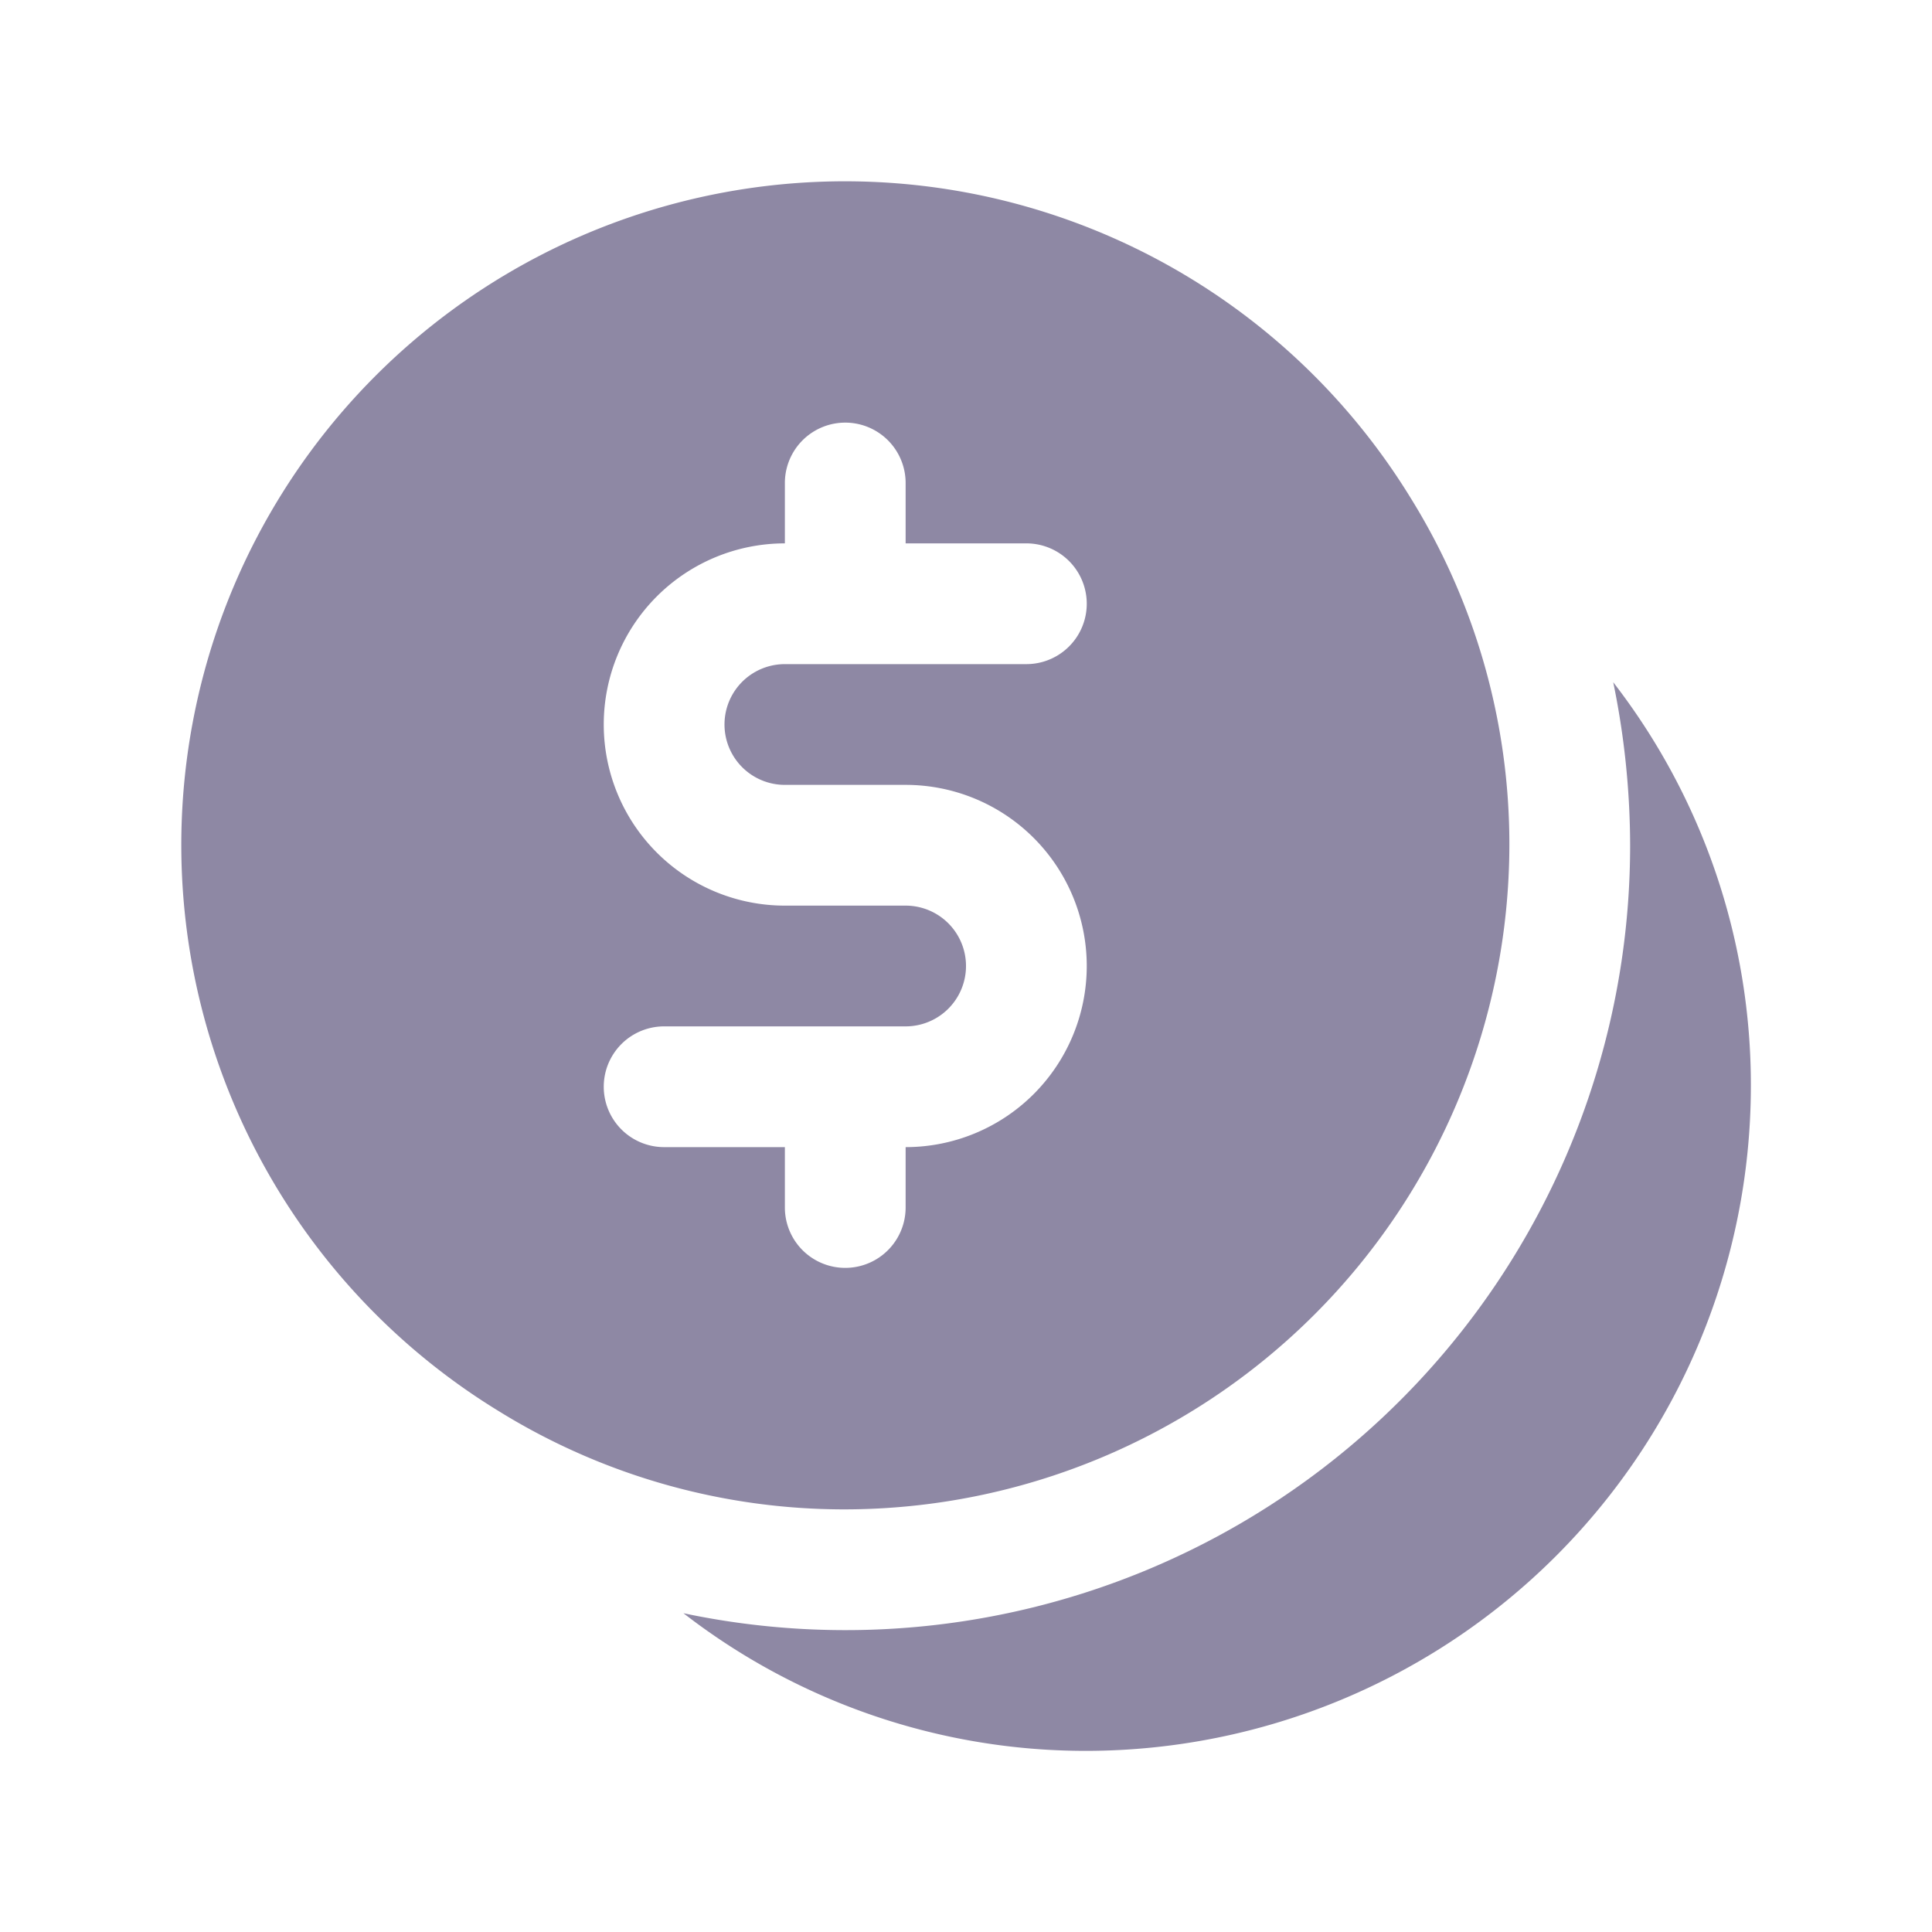
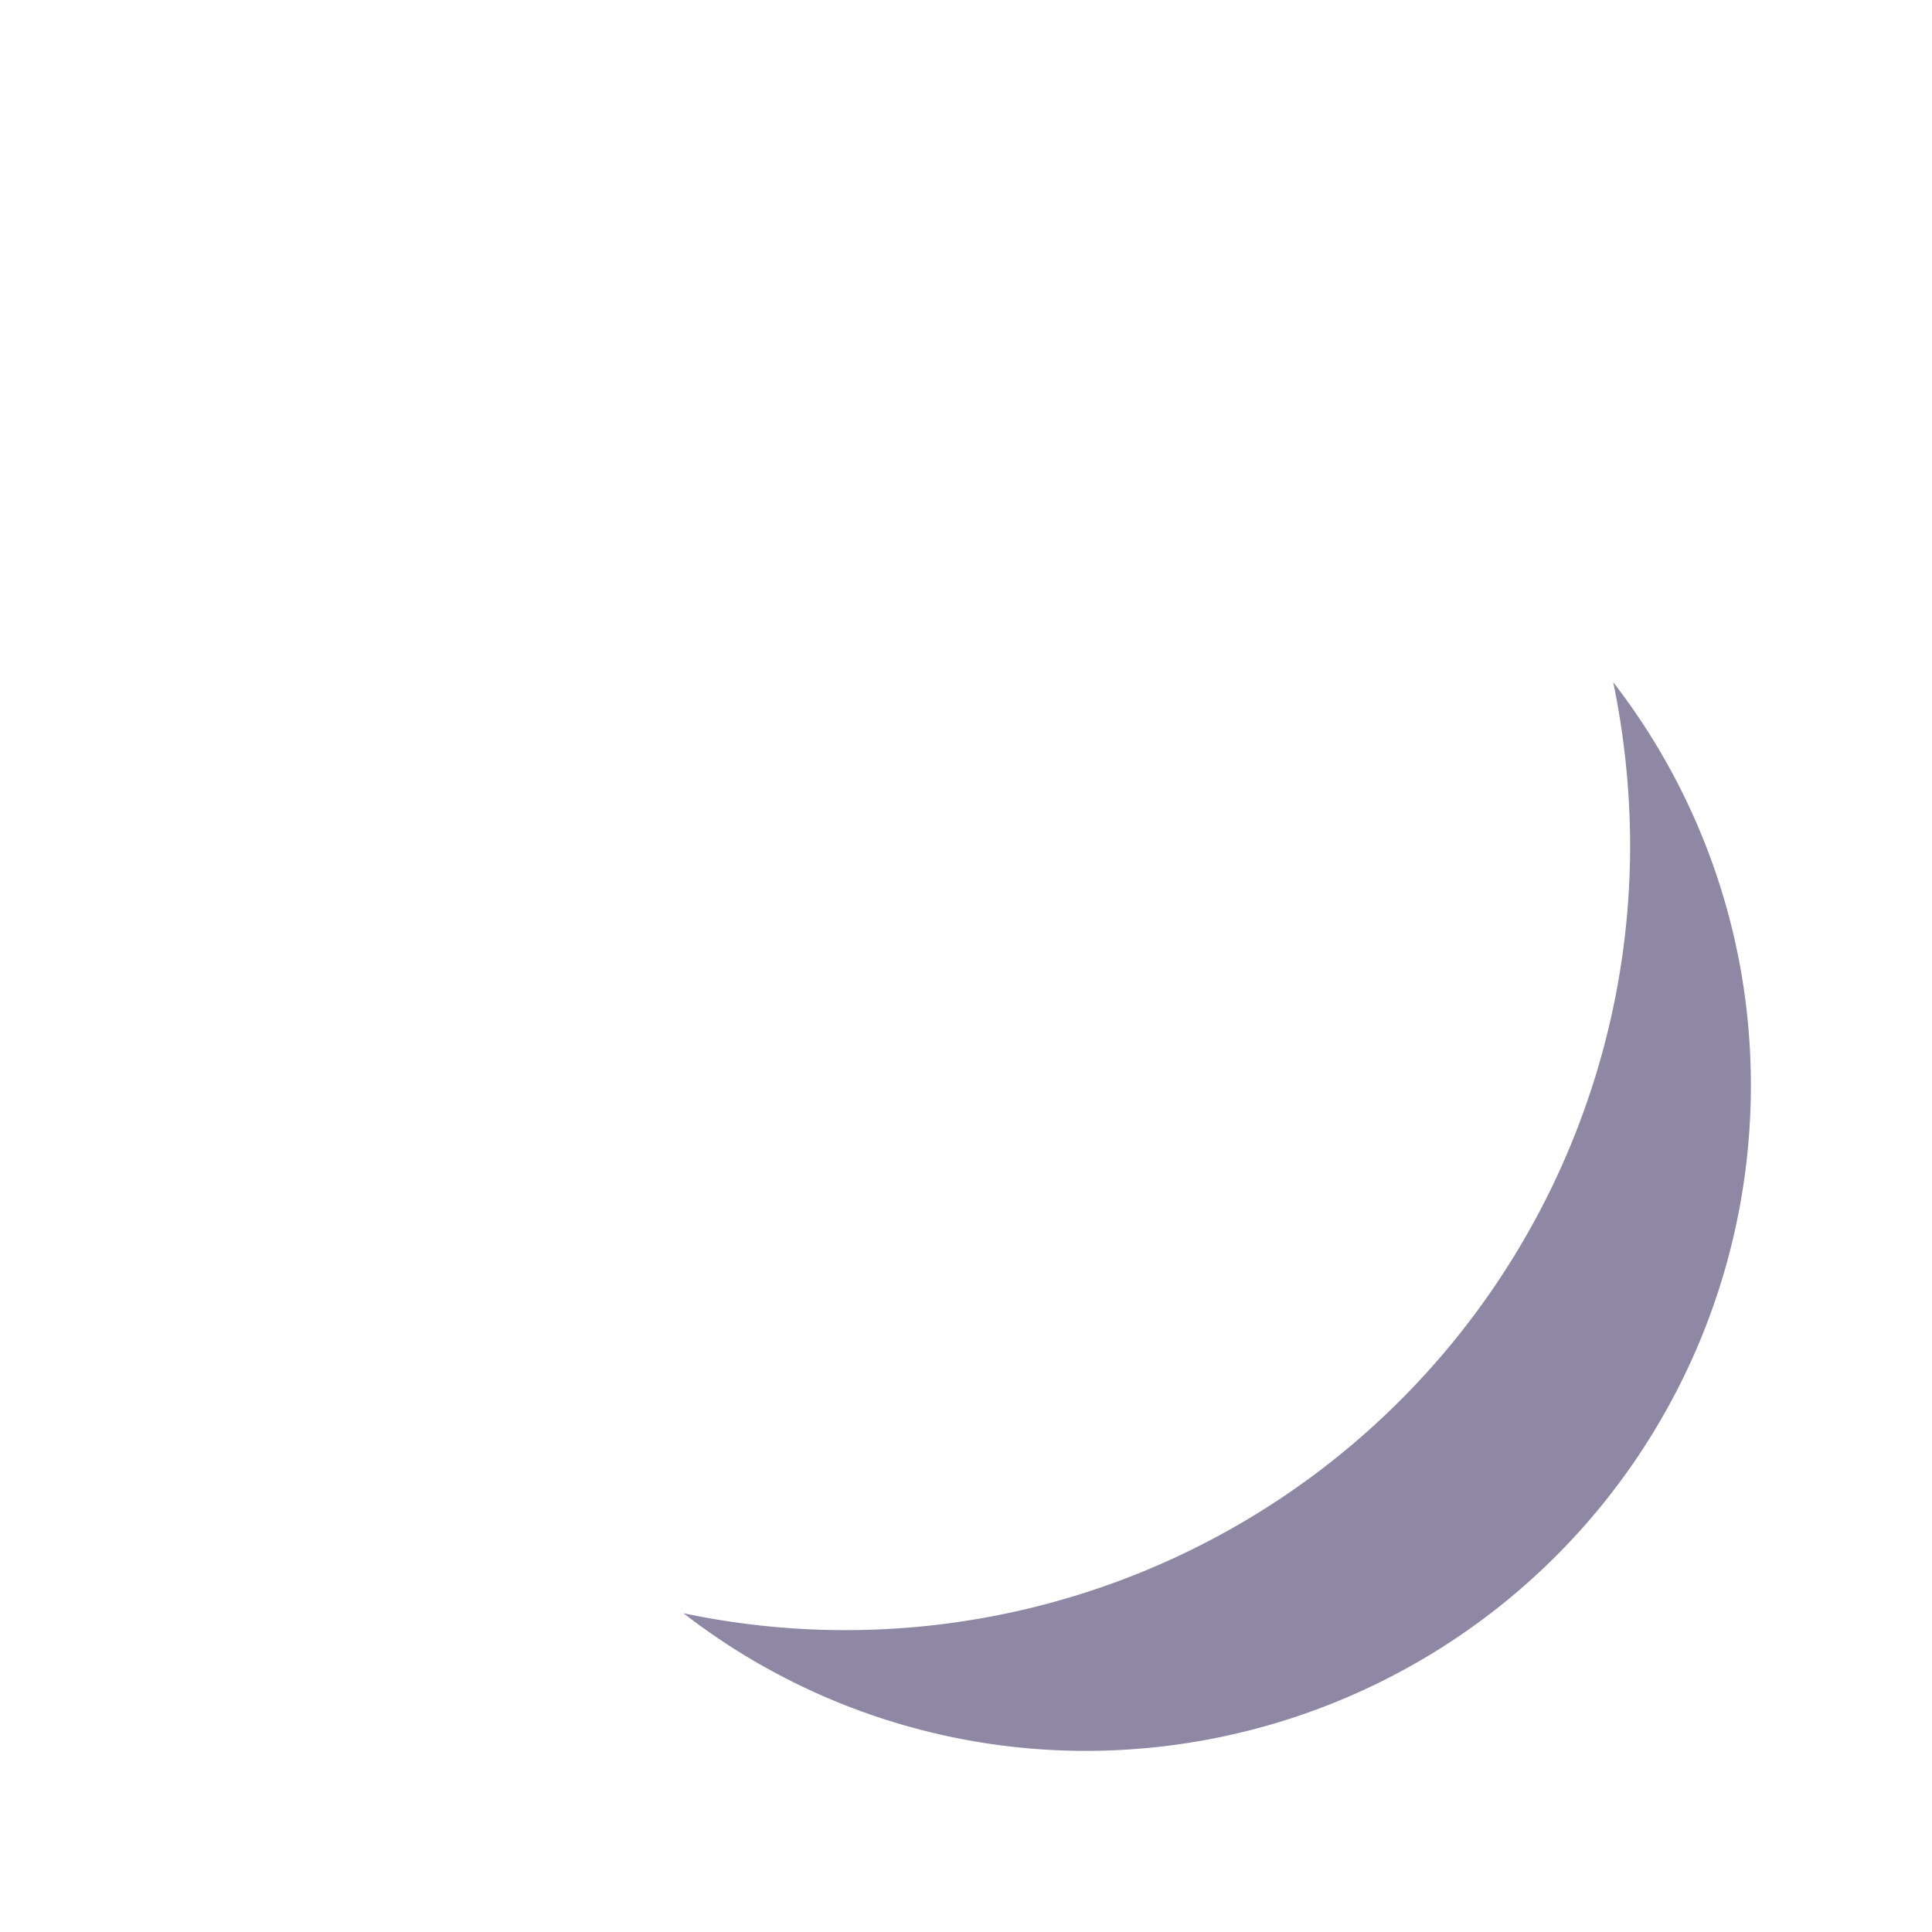
<svg xmlns="http://www.w3.org/2000/svg" version="1.1" width="512" height="512" x="0" y="0" viewBox="0 0 16 16" style="enable-background:new 0 0 512 512" xml:space="preserve" class="">
  <g>
    <path d="M13.36 5.65A6.722 6.722 0 0 1 13.5 7a6.498 6.498 0 0 1-7.84 6.36A5.44 5.44 0 0 0 9 14.5 5.51 5.51 0 0 0 14.5 9a5.446 5.446 0 0 0-1.14-3.35z" fill="#8e88a4" data-original="#000000" class="" />
-     <path d="M7 12.5A5.51 5.51 0 0 0 12.5 7a5.436 5.436 0 0 0-.82-2.88 5.496 5.496 0 1 0-7.56 7.56A5.437 5.437 0 0 0 7 12.5zm.5-5h-1a1.5 1.5 0 0 1 0-3V4a.5.5 0 0 1 1 0v.5h1a.5.5 0 0 1 0 1h-2a.5.5 0 0 0 0 1h1a1.5 1.5 0 0 1 0 3v.5a.5.5 0 0 1-1 0v-.5h-1a.5.5 0 0 1 0-1h2a.5.5 0 0 0 0-1z" fill="#8e88a4" data-original="#000000" class="" />
  </g>
</svg>